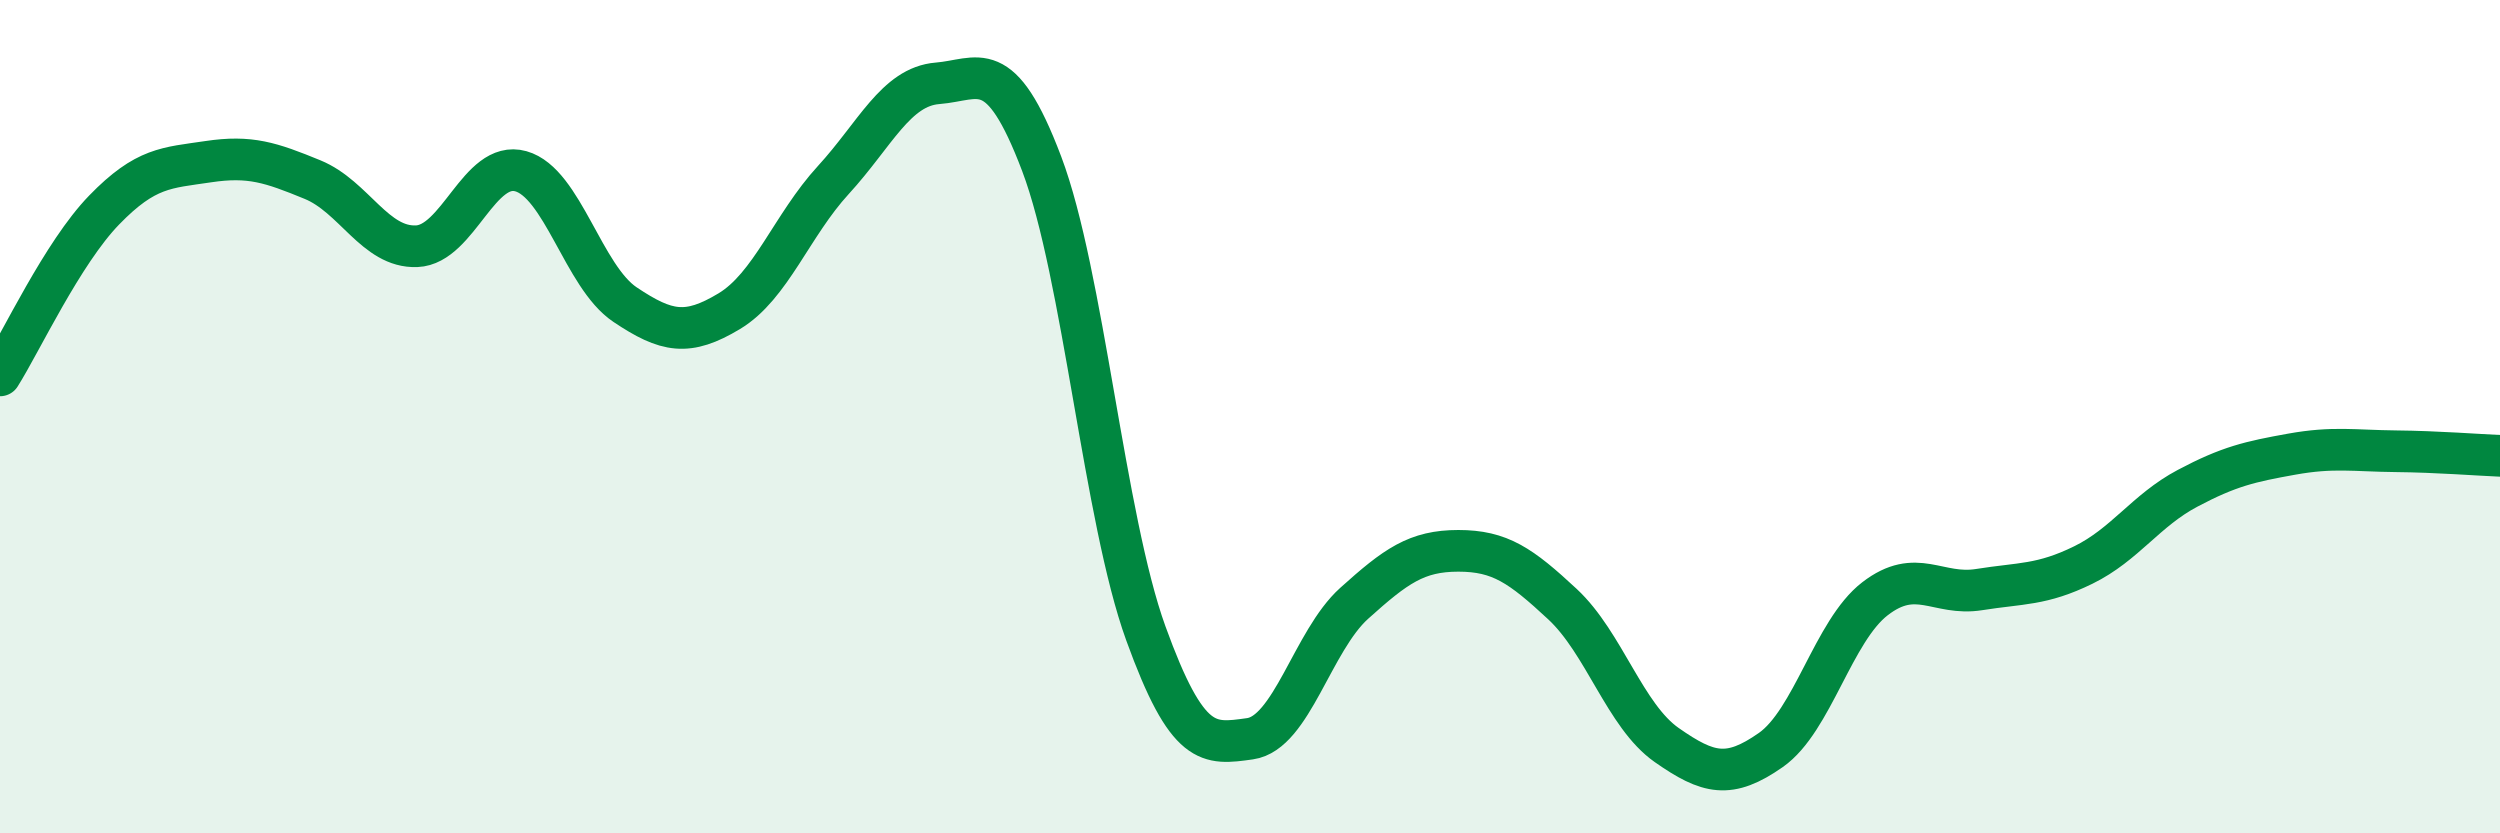
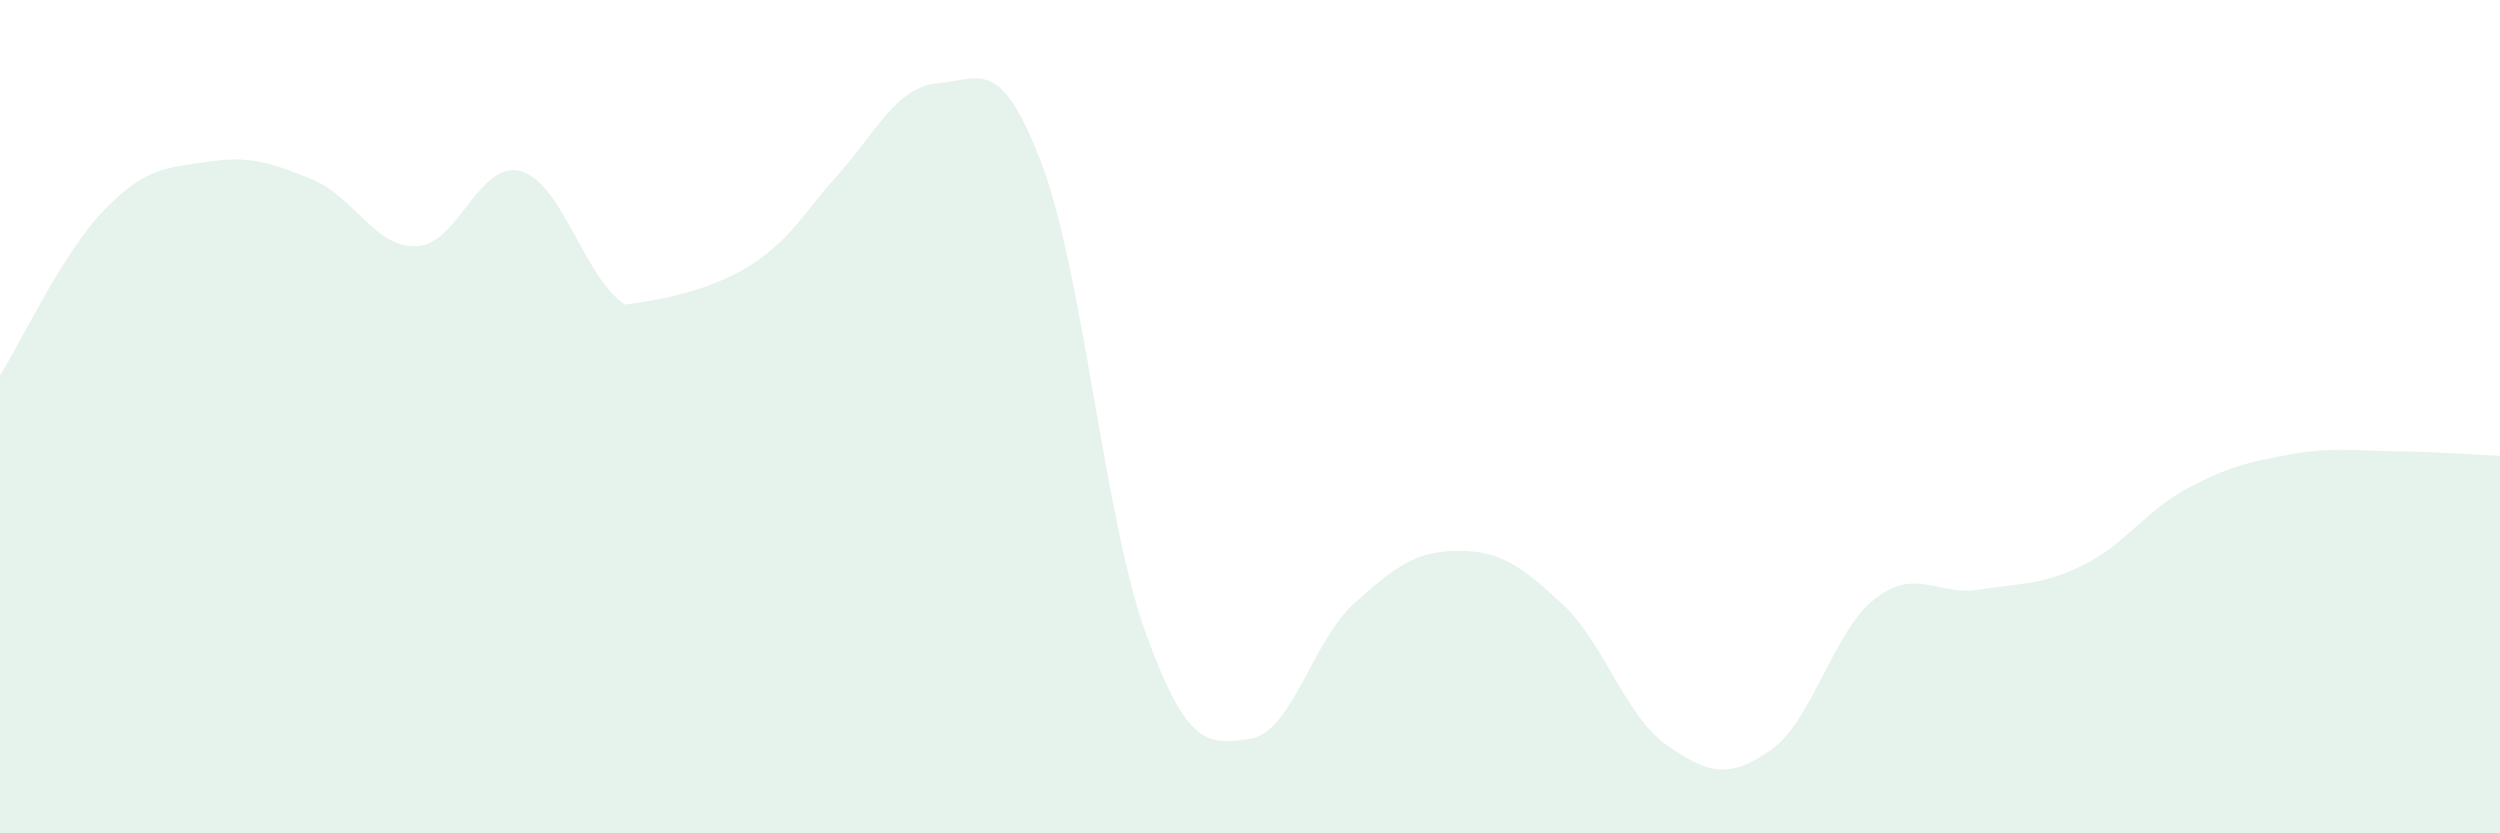
<svg xmlns="http://www.w3.org/2000/svg" width="60" height="20" viewBox="0 0 60 20">
-   <path d="M 0,9.01 C 0.5,8.22 1.5,6.07 2.5,5.04 C 3.5,4.01 4,4.03 5,3.88 C 6,3.73 6.5,3.9 7.5,4.31 C 8.5,4.72 9,5.95 10,5.91 C 11,5.87 11.5,3.83 12.5,4.11 C 13.5,4.39 14,6.64 15,7.31 C 16,7.98 16.5,8.07 17.5,7.47 C 18.5,6.87 19,5.41 20,4.32 C 21,3.23 21.5,2.08 22.5,2 C 23.5,1.92 24,1.29 25,3.93 C 26,6.57 26.5,12.44 27.5,15.2 C 28.5,17.96 29,17.87 30,17.73 C 31,17.59 31.5,15.38 32.5,14.48 C 33.5,13.58 34,13.22 35,13.22 C 36,13.22 36.5,13.57 37.5,14.5 C 38.5,15.43 39,17.18 40,17.88 C 41,18.58 41.5,18.7 42.5,18 C 43.5,17.3 44,15.14 45,14.37 C 46,13.6 46.5,14.31 47.5,14.15 C 48.5,13.99 49,14.05 50,13.56 C 51,13.07 51.5,12.25 52.5,11.72 C 53.5,11.19 54,11.08 55,10.9 C 56,10.72 56.5,10.82 57.5,10.83 C 58.5,10.84 59.5,10.92 60,10.94L60 20L0 20Z" fill="#008740" opacity="0.1" stroke-linecap="round" stroke-linejoin="round" />
-   <path d="M 0,9.01 C 0.5,8.22 1.5,6.07 2.5,5.04 C 3.5,4.01 4,4.03 5,3.88 C 6,3.73 6.5,3.9 7.5,4.31 C 8.5,4.72 9,5.95 10,5.91 C 11,5.87 11.5,3.83 12.5,4.11 C 13.5,4.39 14,6.64 15,7.31 C 16,7.98 16.5,8.07 17.5,7.47 C 18.5,6.87 19,5.41 20,4.32 C 21,3.23 21.5,2.08 22.5,2 C 23.5,1.92 24,1.29 25,3.93 C 26,6.57 26.5,12.44 27.5,15.2 C 28.5,17.96 29,17.87 30,17.73 C 31,17.59 31.5,15.38 32.5,14.48 C 33.5,13.58 34,13.22 35,13.22 C 36,13.22 36.5,13.57 37.5,14.5 C 38.5,15.43 39,17.18 40,17.88 C 41,18.58 41.5,18.7 42.5,18 C 43.5,17.3 44,15.14 45,14.37 C 46,13.6 46.5,14.31 47.5,14.15 C 48.5,13.99 49,14.05 50,13.56 C 51,13.07 51.5,12.25 52.5,11.72 C 53.5,11.19 54,11.08 55,10.9 C 56,10.72 56.5,10.82 57.5,10.83 C 58.5,10.84 59.5,10.92 60,10.94" stroke="#008740" stroke-width="1" fill="none" stroke-linecap="round" stroke-linejoin="round" />
+   <path d="M 0,9.01 C 0.5,8.22 1.5,6.07 2.5,5.04 C 3.5,4.01 4,4.03 5,3.88 C 6,3.73 6.5,3.9 7.5,4.31 C 8.5,4.72 9,5.95 10,5.91 C 11,5.87 11.5,3.83 12.5,4.11 C 13.5,4.39 14,6.64 15,7.31 C 18.5,6.87 19,5.41 20,4.32 C 21,3.23 21.5,2.08 22.5,2 C 23.5,1.92 24,1.29 25,3.93 C 26,6.57 26.5,12.44 27.5,15.2 C 28.5,17.96 29,17.87 30,17.73 C 31,17.59 31.5,15.38 32.5,14.48 C 33.5,13.58 34,13.22 35,13.22 C 36,13.22 36.5,13.57 37.5,14.5 C 38.5,15.43 39,17.18 40,17.88 C 41,18.58 41.5,18.7 42.5,18 C 43.5,17.3 44,15.14 45,14.37 C 46,13.6 46.5,14.31 47.5,14.15 C 48.5,13.99 49,14.05 50,13.56 C 51,13.07 51.5,12.25 52.5,11.72 C 53.5,11.19 54,11.08 55,10.9 C 56,10.72 56.5,10.82 57.5,10.83 C 58.5,10.84 59.5,10.92 60,10.94L60 20L0 20Z" fill="#008740" opacity="0.1" stroke-linecap="round" stroke-linejoin="round" />
</svg>